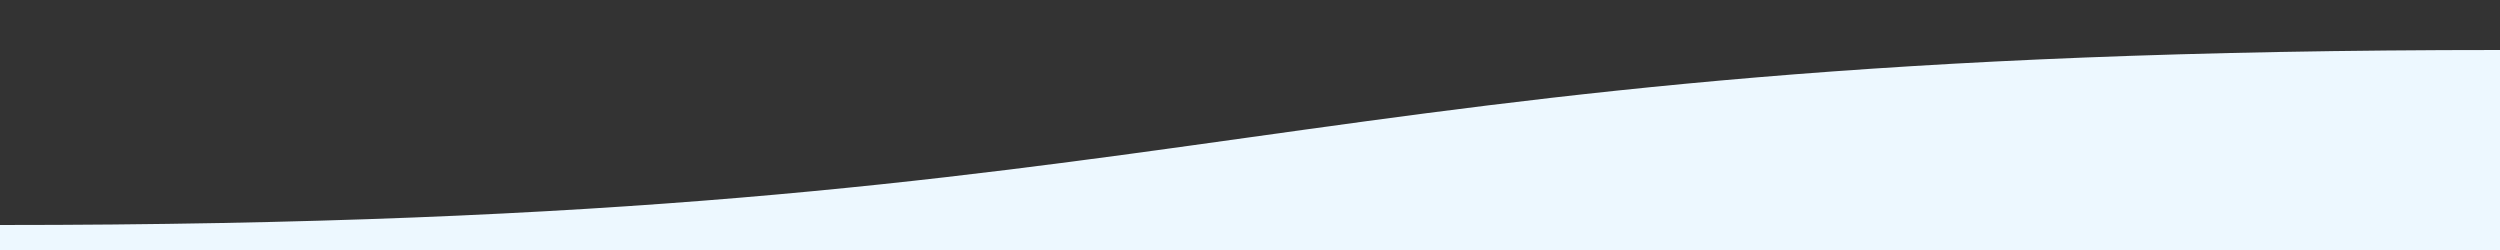
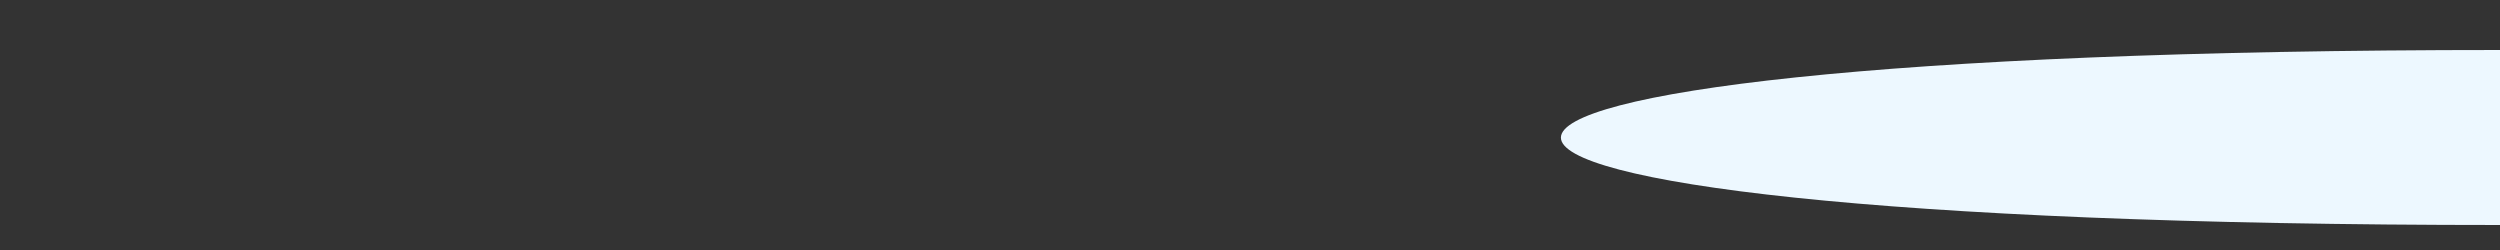
<svg xmlns="http://www.w3.org/2000/svg" viewBox="0 0 100 10" preserveAspectRatio="none">
  <rect x="0" y="0" width="100" height="10" fill="#333333" stroke="none" />
-   <path fill="#EDF8FF" d="M100,10H0V9C49.83,9,50,2,100,2v8Z">
+   <path fill="#EDF8FF" d="M100,10V9C49.83,9,50,2,100,2v8Z">
    <animate attributeType="XML" attributeName="d" dur="24s" repeatCount="indefinite" values="  M100,10H0V9C49.83,9,50,2,100,2v8Z;  M100,10H0V5.58C50.08,0,50.08,0,100,5.5V10Z;  M100,10H0V2C49.83,2,50,9,100,9v1Z;  M100,10H0V5.5C50,10,50,10,100,5.5V10Z;  M100,10H0V9C49.83,9,50,2,100,2v8Z  " />
  </path>
</svg>